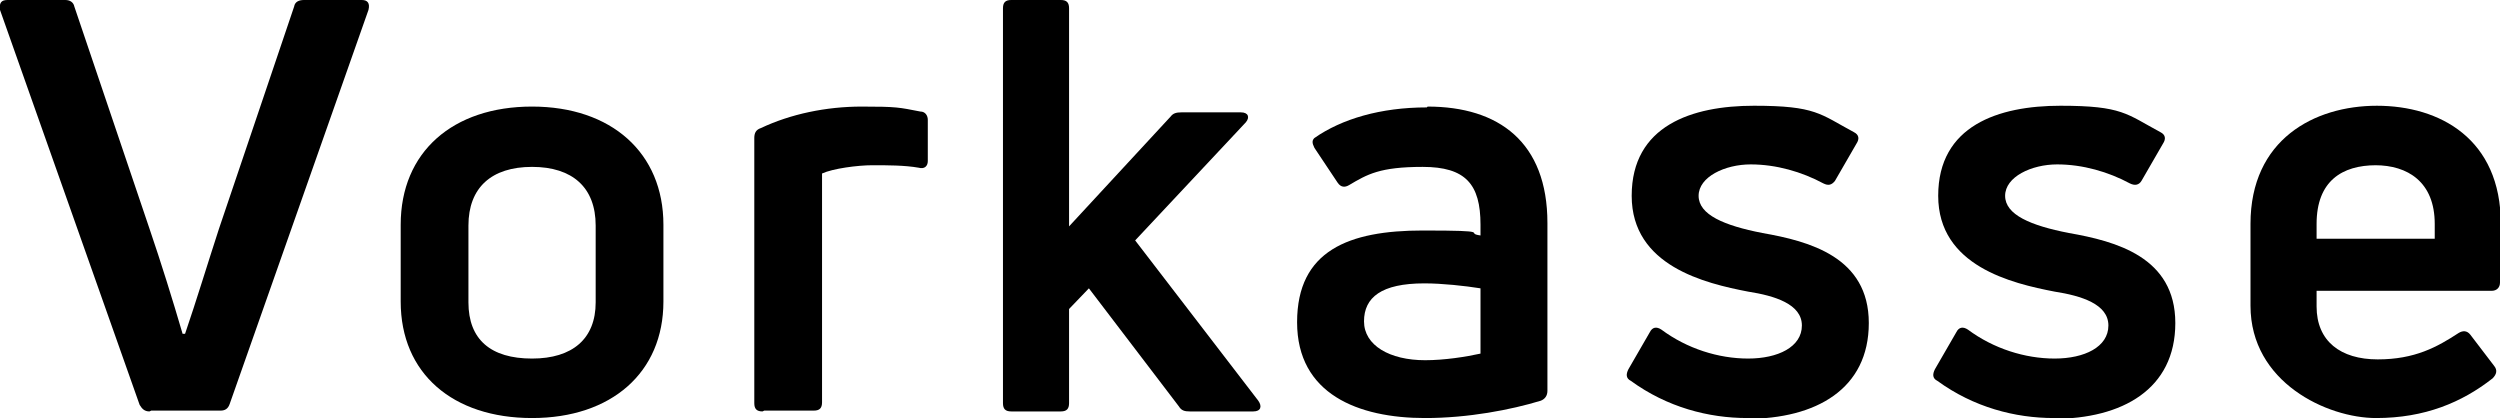
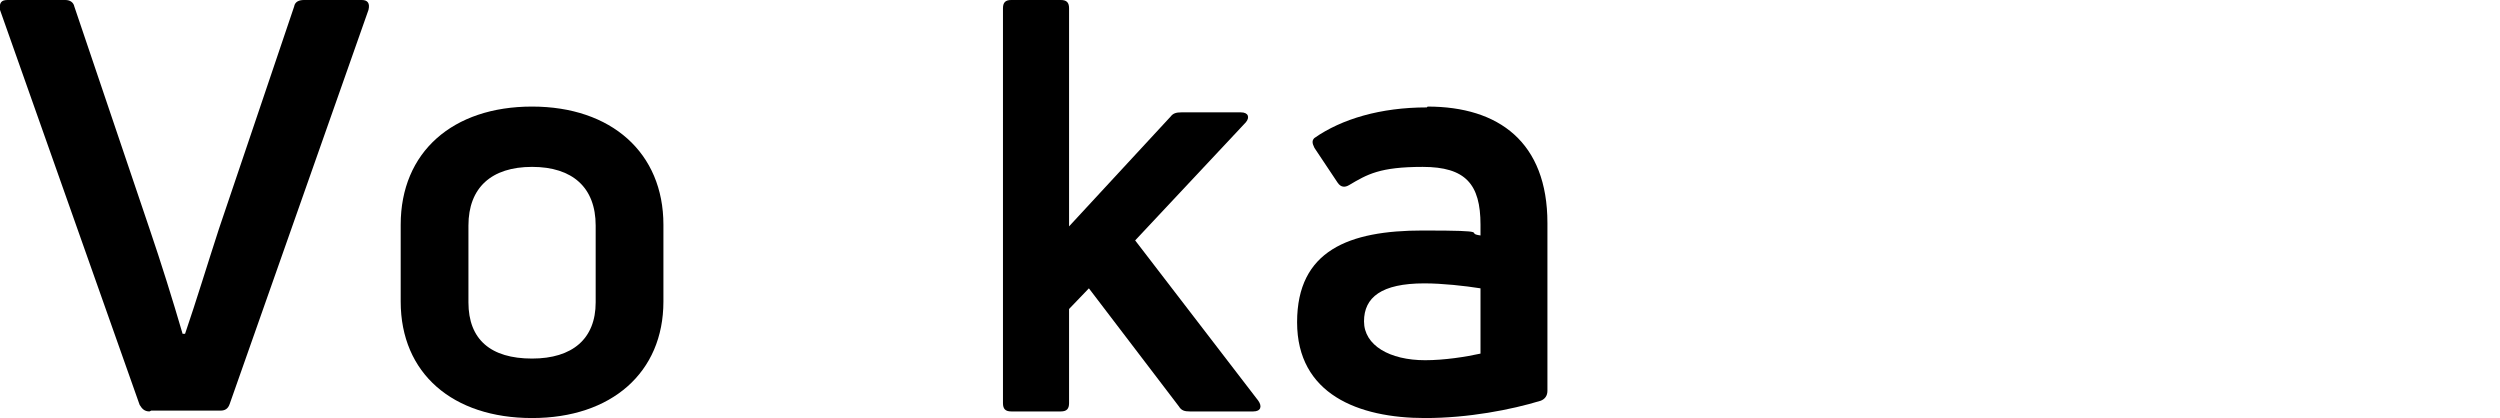
<svg xmlns="http://www.w3.org/2000/svg" id="Ebene_1" version="1.1" viewBox="0 0 302.6 50.6">
  <defs>
    <style>
      .st0 {
        isolation: isolate;
      }
    </style>
  </defs>
  <g id="Vorkasse" class="st0">
    <g class="st0">
      <path d="M18.1,49.8c-.6,0-.9-.3-1.2-.8L0,1.2C-.1.4.1,0,.9,0h7c.6,0,1,.3,1.1.8l9.1,26.9c1.4,4.1,2.8,8.6,4,12.7h.3c1.4-4.1,2.7-8.4,4.1-12.7L35.6.8c.1-.6.6-.8,1.2-.8h7c.7,0,1,.4.8,1.2l-16.8,47.7c-.2.6-.6.8-1.1.8h-8.4Z" />
      <path d="M64.4,50.6c-9.6,0-15.9-5.4-15.9-14.1v-9.3c0-8.8,6.3-14.3,15.9-14.3s15.9,5.6,15.9,14.3v9.3c0,8.6-6.3,14.1-15.9,14.1ZM64.4,43.4c4.9,0,7.7-2.4,7.7-6.8v-9.3c0-4.6-2.8-7.1-7.7-7.1s-7.7,2.5-7.7,7.1v9.3c0,4.5,2.7,6.8,7.7,6.8Z" />
-       <path d="M92.3,49.8c-.7,0-1-.3-1-1V16.7c0-.6.2-1,.8-1.2,3.6-1.7,7.9-2.6,12.2-2.6s4.5.1,7.1.6c.6,0,.9.5.9,1v5c0,.6-.4,1-1.1.8-1.7-.3-3.8-.3-5.6-.3s-4.8.4-6.1,1v27.7c0,.7-.3,1-1,1h-6Z" />
      <path d="M144,49.8c-.6,0-1-.1-1.3-.6l-10.9-14.3-2.4,2.5v11.4c0,.7-.3,1-1,1h-6c-.7,0-1-.3-1-1V1c0-.7.3-1,1-1h6c.7,0,1,.3,1,1v26.4l12.3-13.3c.3-.4.7-.5,1.3-.5h7.2c.9,0,1.1.6.6,1.2l-13.4,14.3,14.9,19.4c.5.7.3,1.3-.6,1.3h-7.4Z" />
      <path d="M172.8,12.9c8.6,0,14.5,4.3,14.5,14.1v20.3c0,.6-.3,1-.8,1.2-3.6,1.1-8.8,2.1-14,2.1-8.1,0-15.5-2.9-15.5-11.6s6.3-11.1,15.2-11.1,4.9.3,7,.6v-1.3c0-4.9-1.8-7-7-7s-6.7.9-8.9,2.2c-.5.3-1,.3-1.4-.3l-2.8-4.2c-.3-.6-.3-.9,0-1.2,3.3-2.3,8-3.7,13.6-3.7ZM172.5,43.6c2.3,0,4.9-.4,6.7-.8v-7.9c-1.9-.3-4.6-.6-6.8-.6-5.2,0-7.3,1.7-7.3,4.6s3.1,4.7,7.4,4.7Z" />
-       <path d="M211.5,50.6c-4.7,0-9.7-1.3-14.1-4.5-.6-.3-.6-.8-.3-1.4l2.6-4.5c.3-.6.8-.7,1.4-.3,3.1,2.3,6.9,3.5,10.5,3.5s6.5-1.4,6.5-4-3.3-3.6-6.5-4.1c-5.2-1-14.1-3.1-14.1-11.6s7.3-10.9,14.8-10.9,8,1,12.1,3.2c.6.3.7.8.3,1.4l-2.6,4.5c-.4.5-.8.6-1.4.3-2.6-1.4-5.7-2.3-8.8-2.3s-6.3,1.5-6.3,3.8,3.1,3.6,7.7,4.5c5.7,1,12.9,2.9,12.9,10.9s-6.4,11.6-14.8,11.6Z" />
-       <path d="M248.6,50.6c-4.7,0-9.7-1.3-14.1-4.5-.6-.3-.6-.8-.3-1.4l2.6-4.5c.3-.6.8-.7,1.4-.3,3.1,2.3,6.9,3.5,10.5,3.5s6.5-1.4,6.5-4-3.3-3.6-6.5-4.1c-5.2-1-14.1-3.1-14.1-11.6s7.3-10.9,14.8-10.9,8,1,12.1,3.2c.6.3.7.8.3,1.4l-2.6,4.5c-.3.5-.8.6-1.4.3-2.6-1.4-5.7-2.3-8.8-2.3s-6.3,1.5-6.3,3.8,3.1,3.6,7.7,4.5c5.7,1,12.9,2.9,12.9,10.9s-6.4,11.6-14.8,11.6Z" />
-       <path d="M302.6,34.2c0,.6-.4,1-1,1h-21.2v1.9c0,4.2,2.9,6.4,7.4,6.4s7.2-1.5,9.8-3.2c.5-.3,1-.3,1.4.2l2.9,3.8c.4.5.3,1-.2,1.5-3.7,2.9-8.2,4.8-14.1,4.8s-15.2-4.3-15.2-13.6v-9.9c0-10.2,7.7-14.3,15.3-14.3s15,4,15,14.3v7ZM287.6,20c-4.1,0-7.2,1.9-7.2,7.1v1.8h14.3v-1.8c0-5.1-3.3-7.1-7.2-7.1Z" />
    </g>
  </g>
</svg>